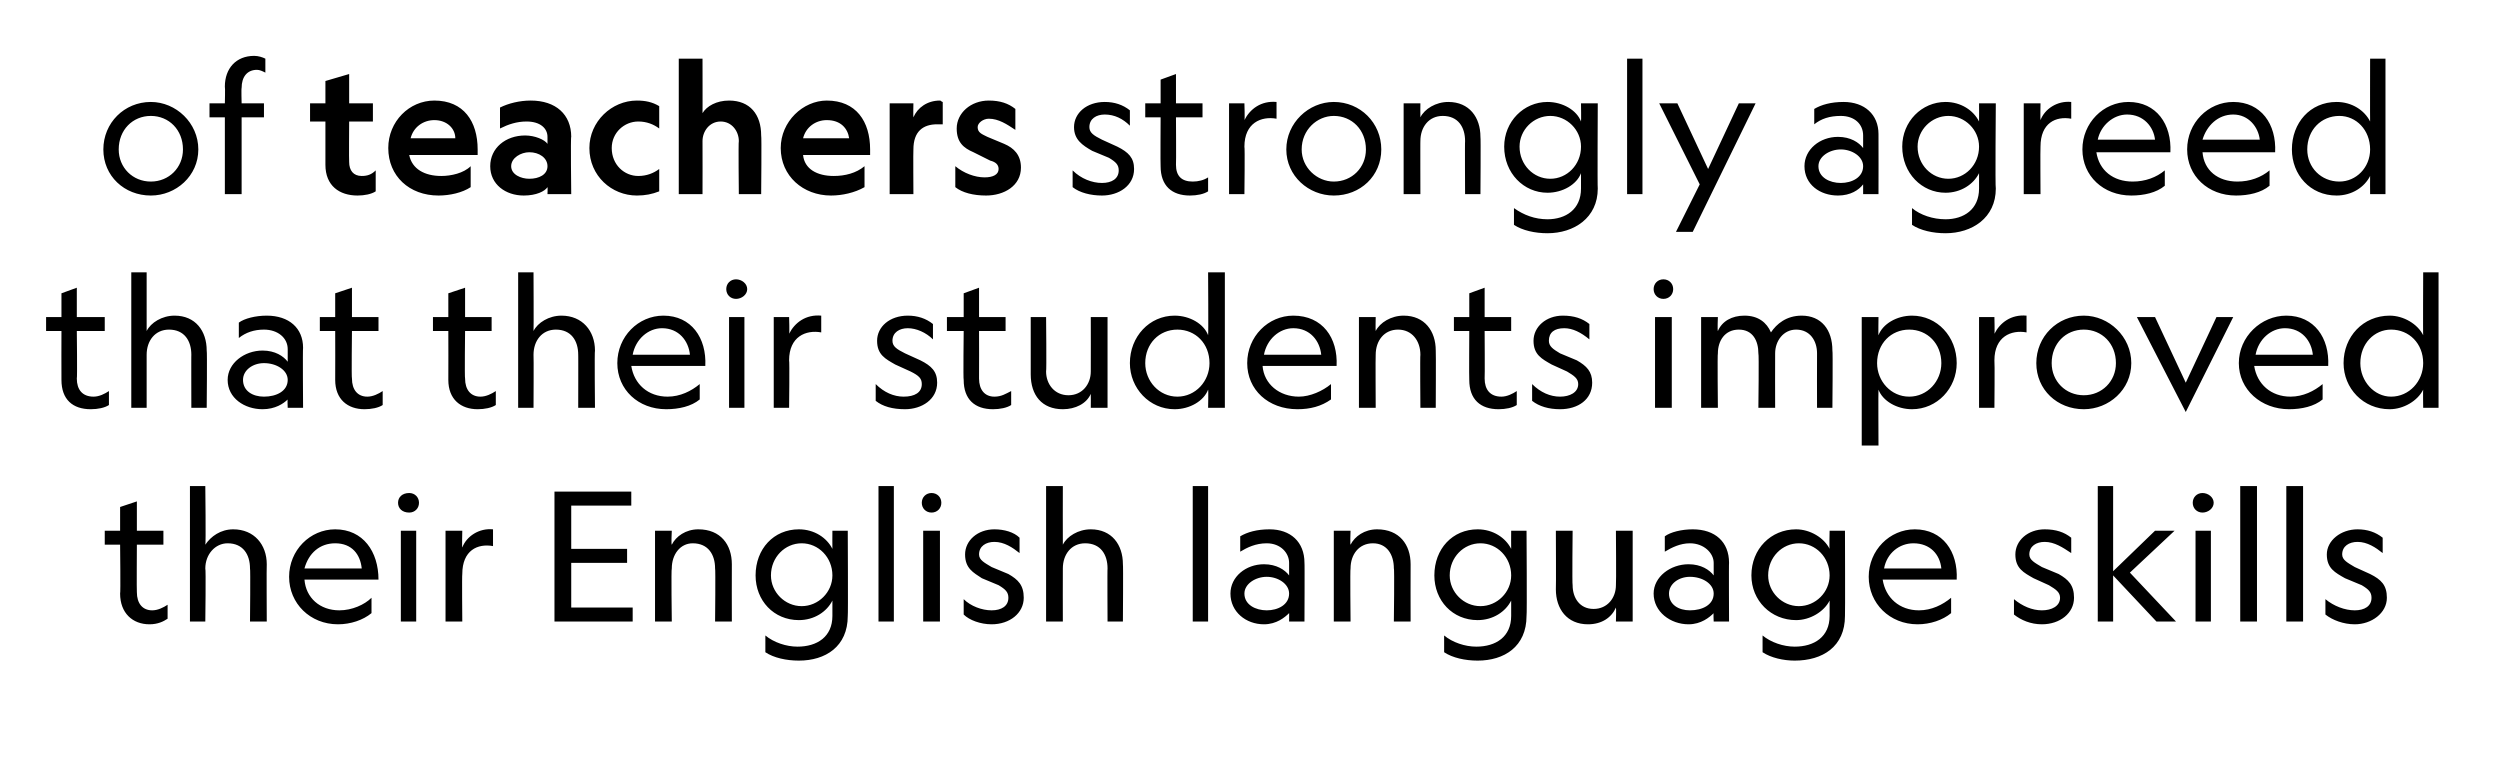
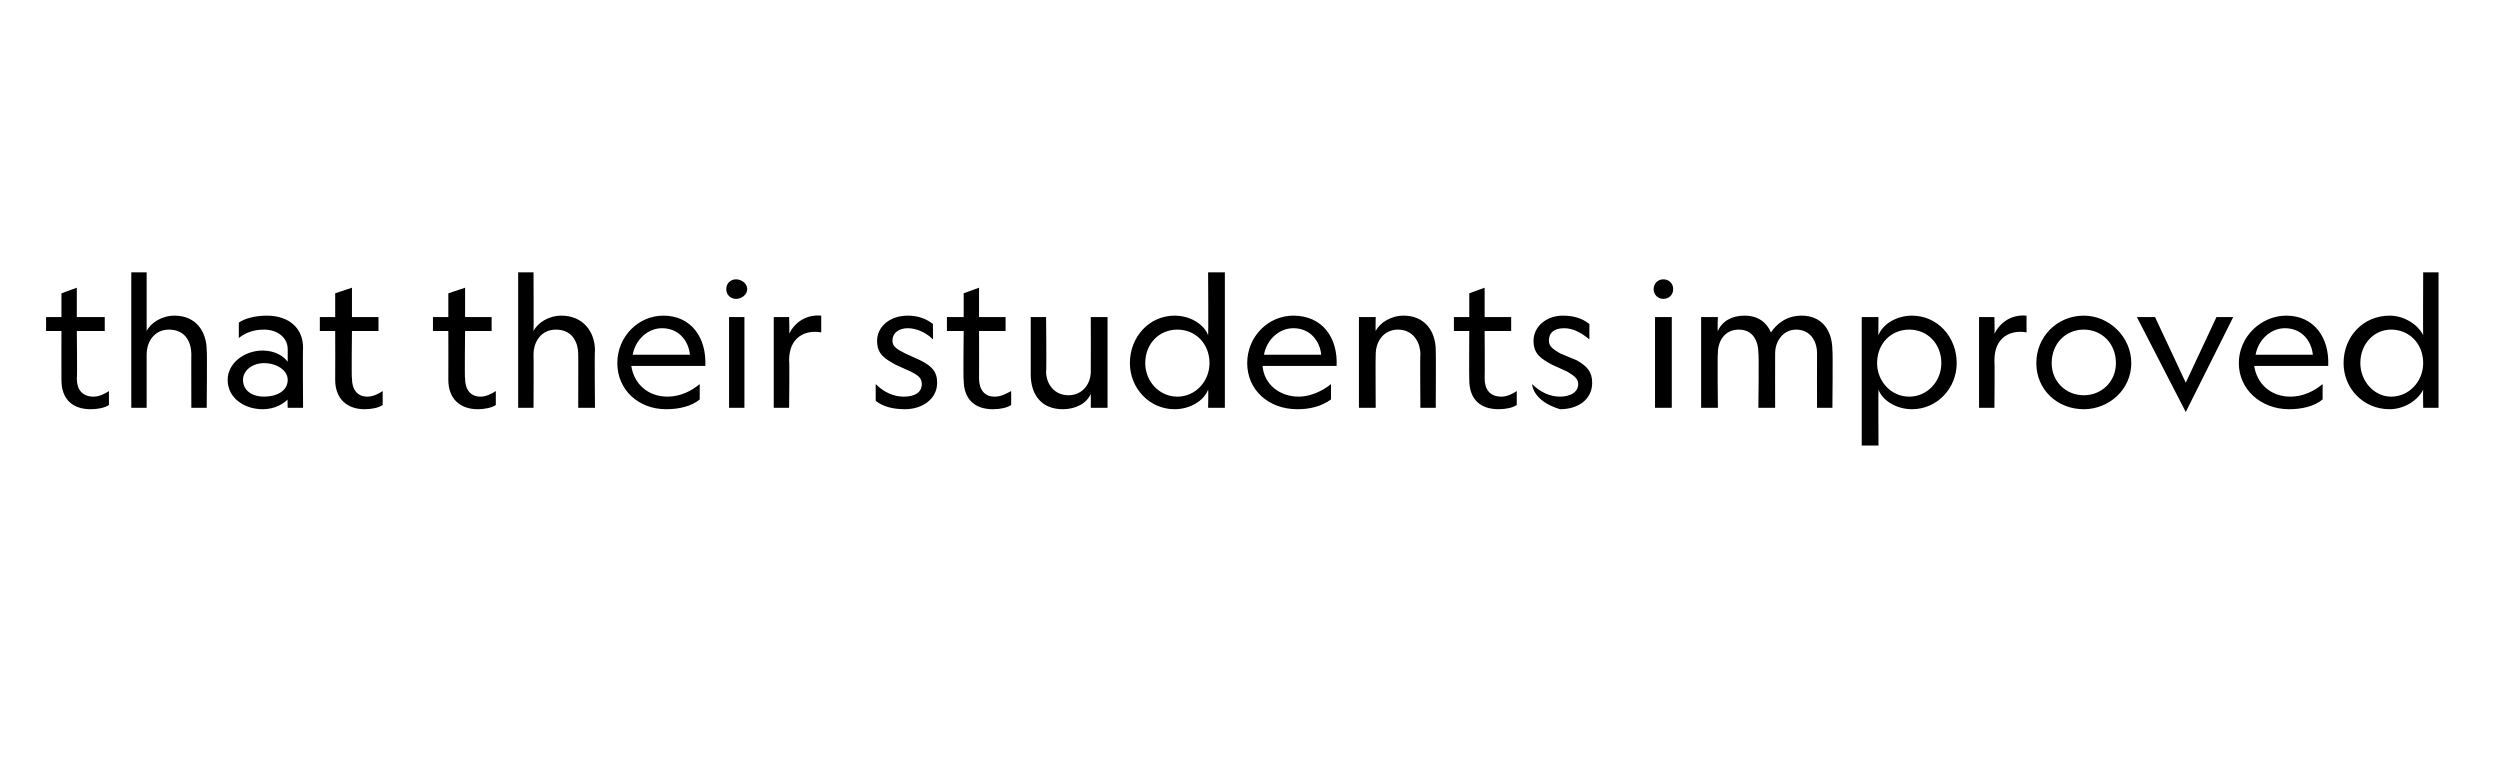
<svg xmlns="http://www.w3.org/2000/svg" version="1.1" width="179px" height="54.9px" viewBox="0 -4 179 54.9" style="top:-4px">
  <desc>of teachers strongly agreed that their students improved their English language skills</desc>
  <defs />
  <g id="Polygon5754">
-     <path d="M 10.9 39.7 C 11.3 39.7 11.7 39.5 12 39.3 C 12 39.3 12 40.3 12 40.3 C 11.7 40.5 11.3 40.7 10.7 40.7 C 9.5 40.7 8.6 39.9 8.6 38.5 C 8.64 38.51 8.6 35 8.6 35 L 7.5 35 L 7.5 34 L 8.6 34 L 8.6 32.3 L 9.8 31.9 L 9.8 34 L 11.7 34 L 11.7 35 L 9.8 35 C 9.8 35 9.78 38.41 9.8 38.4 C 9.8 39.2 10.2 39.7 10.9 39.7 Z M 14.7 40.5 L 13.6 40.5 L 13.6 30.8 L 14.7 30.8 C 14.7 30.8 14.75 35 14.7 35 C 15.1 34.4 15.8 33.9 16.7 33.9 C 18.2 33.9 19.1 35 19.1 36.4 C 19.08 36.39 19.1 40.5 19.1 40.5 L 17.9 40.5 C 17.9 40.5 17.94 36.67 17.9 36.7 C 17.9 35.7 17.4 34.9 16.3 34.9 C 15.4 34.9 14.7 35.7 14.7 36.7 C 14.75 36.69 14.7 40.5 14.7 40.5 Z M 24 33.9 C 26 33.9 27.1 35.5 27.1 37.5 C 27.1 37.5 21.8 37.5 21.8 37.5 C 21.9 38.8 22.9 39.7 24.3 39.7 C 25.2 39.7 26.1 39.3 26.6 38.8 C 26.6 38.8 26.6 39.9 26.6 39.9 C 26 40.4 25.1 40.7 24.2 40.7 C 22.2 40.7 20.7 39.2 20.7 37.3 C 20.7 35.4 22.2 33.9 24 33.9 Z M 21.8 36.7 C 21.8 36.7 25.9 36.7 25.9 36.7 C 25.8 35.7 25.2 34.9 24 34.9 C 22.9 34.9 22.1 35.6 21.8 36.7 Z M 30 32 C 30 32.4 29.7 32.7 29.3 32.7 C 29.3 32.7 29.3 32.7 29.3 32.7 C 28.8 32.7 28.5 32.4 28.5 32 C 28.5 31.6 28.8 31.3 29.3 31.3 C 29.3 31.3 29.3 31.3 29.3 31.3 C 29.7 31.3 30 31.6 30 32 Z M 29.8 34 L 29.8 40.5 L 28.7 40.5 L 28.7 34 L 29.8 34 Z M 35.3 35.1 C 34.2 34.9 33.1 35.4 33.1 37.1 C 33.07 37.15 33.1 40.5 33.1 40.5 L 31.9 40.5 L 31.9 34 L 33.1 34 C 33.1 34 33.07 35.21 33.1 35.2 C 33.4 34.4 34.3 33.8 35.3 33.9 C 35.3 33.9 35.3 35.1 35.3 35.1 Z M 39.7 31.2 L 45.2 31.2 L 45.2 32.2 L 40.9 32.2 L 40.9 35.3 L 44.9 35.3 L 44.9 36.3 L 40.9 36.3 L 40.9 39.5 L 45.3 39.5 L 45.3 40.5 L 39.7 40.5 L 39.7 31.2 Z M 48.1 40.5 L 46.9 40.5 L 46.9 34 L 48.1 34 C 48.1 34 48.05 35 48.1 35 C 48.4 34.4 49.1 33.9 50 33.9 C 51.6 33.9 52.4 35 52.4 36.4 C 52.39 36.39 52.4 40.5 52.4 40.5 L 51.2 40.5 C 51.2 40.5 51.24 36.67 51.2 36.7 C 51.2 35.7 50.7 34.9 49.6 34.9 C 48.7 34.9 48.1 35.7 48.1 36.7 C 48.05 36.69 48.1 40.5 48.1 40.5 Z M 60.7 40.1 C 60.7 42.3 59.1 43.3 57.2 43.3 C 56.3 43.3 55.4 43.1 54.8 42.7 C 54.8 42.7 54.8 41.5 54.8 41.5 C 55.4 42 56.3 42.3 57.1 42.3 C 58.5 42.3 59.6 41.6 59.6 40.1 C 59.6 40.1 59.6 39 59.6 39 C 59.2 39.8 58.3 40.4 57.2 40.4 C 55.4 40.4 54.1 39 54.1 37.2 C 54.1 35.3 55.4 33.9 57.2 33.9 C 58.3 33.9 59.2 34.5 59.6 35.3 C 59.59 35.3 59.6 34 59.6 34 L 60.7 34 C 60.7 34 60.73 40.09 60.7 40.1 Z M 57.4 34.9 C 56.2 34.9 55.2 35.9 55.2 37.2 C 55.2 38.4 56.2 39.4 57.4 39.4 C 58.6 39.4 59.6 38.4 59.6 37.2 C 59.6 35.9 58.6 34.9 57.4 34.9 Z M 64 30.8 L 64 40.5 L 62.9 40.5 L 62.9 30.8 L 64 30.8 Z M 67.4 32 C 67.4 32.4 67.1 32.7 66.7 32.7 C 66.7 32.7 66.7 32.7 66.7 32.7 C 66.3 32.7 66 32.4 66 32 C 66 31.6 66.3 31.3 66.7 31.3 C 66.7 31.3 66.7 31.3 66.7 31.3 C 67.1 31.3 67.4 31.6 67.4 32 Z M 67.3 34 L 67.3 40.5 L 66.1 40.5 L 66.1 34 L 67.3 34 Z M 71 39.7 C 71.7 39.7 72.2 39.4 72.2 38.8 C 72.2 38.4 72 38.2 71.5 37.9 C 71.5 37.9 70.3 37.4 70.3 37.4 C 69.7 37 69.1 36.7 69.1 35.7 C 69.1 34.7 70 33.9 71.2 33.9 C 71.9 33.9 72.6 34.1 73 34.5 C 73 34.5 73 35.6 73 35.6 C 72.5 35.2 71.9 34.8 71.2 34.8 C 70.6 34.8 70.1 35.1 70.1 35.7 C 70.1 36.1 70.5 36.3 71 36.6 C 71 36.6 72.2 37.1 72.2 37.1 C 72.9 37.5 73.3 37.9 73.3 38.8 C 73.3 39.9 72.3 40.7 71 40.7 C 70.2 40.7 69.4 40.4 69 40 C 69 40 69 38.9 69 38.9 C 69.5 39.4 70.3 39.7 71 39.7 Z M 76.1 40.5 L 74.9 40.5 L 74.9 30.8 L 76.1 30.8 C 76.1 30.8 76.09 35 76.1 35 C 76.4 34.4 77.2 33.9 78.1 33.9 C 79.6 33.9 80.4 35 80.4 36.4 C 80.43 36.39 80.4 40.5 80.4 40.5 L 79.3 40.5 C 79.3 40.5 79.28 36.67 79.3 36.7 C 79.3 35.7 78.8 34.9 77.7 34.9 C 76.7 34.9 76.1 35.7 76.1 36.7 C 76.09 36.69 76.1 40.5 76.1 40.5 Z M 86.5 30.8 L 86.5 40.5 L 85.4 40.5 L 85.4 30.8 L 86.5 30.8 Z M 92.3 39.9 C 92 40.2 91.4 40.7 90.5 40.7 C 89.2 40.7 88.1 39.8 88.1 38.5 C 88.1 37.3 89.2 36.4 90.5 36.4 C 91.4 36.4 92 36.8 92.3 37.2 C 92.3 37.2 92.3 36.3 92.3 36.3 C 92.3 35.6 91.7 34.9 90.7 34.9 C 89.9 34.9 89.3 35.2 88.8 35.5 C 88.8 35.5 88.8 34.4 88.8 34.4 C 89.3 34.1 90 33.9 90.9 33.9 C 92.4 33.9 93.4 34.8 93.4 36.3 C 93.42 36.25 93.4 40.5 93.4 40.5 L 92.3 40.5 C 92.3 40.5 92.31 39.86 92.3 39.9 Z M 90.7 37.3 C 89.9 37.3 89.1 37.8 89.1 38.5 C 89.1 39.3 89.9 39.7 90.7 39.7 C 91.5 39.7 92.3 39.3 92.3 38.5 C 92.3 37.8 91.5 37.3 90.7 37.3 Z M 96.7 40.5 L 95.5 40.5 L 95.5 34 L 96.7 34 C 96.7 34 96.66 35 96.7 35 C 97 34.4 97.7 33.9 98.6 33.9 C 100.2 33.9 101 35 101 36.4 C 100.99 36.39 101 40.5 101 40.5 L 99.8 40.5 C 99.8 40.5 99.85 36.67 99.8 36.7 C 99.8 35.7 99.3 34.9 98.3 34.9 C 97.3 34.9 96.7 35.7 96.7 36.7 C 96.66 36.69 96.7 40.5 96.7 40.5 Z M 109.3 40.1 C 109.3 42.3 107.7 43.3 105.8 43.3 C 104.9 43.3 104 43.1 103.4 42.7 C 103.4 42.7 103.4 41.5 103.4 41.5 C 104 42 104.9 42.3 105.7 42.3 C 107.1 42.3 108.2 41.6 108.2 40.1 C 108.2 40.1 108.2 39 108.2 39 C 107.8 39.8 106.9 40.4 105.8 40.4 C 104 40.4 102.7 39 102.7 37.2 C 102.7 35.3 104 33.9 105.8 33.9 C 106.9 33.9 107.8 34.5 108.2 35.3 C 108.19 35.3 108.2 34 108.2 34 L 109.3 34 C 109.3 34 109.34 40.09 109.3 40.1 Z M 106 34.9 C 104.8 34.9 103.8 35.9 103.8 37.2 C 103.8 38.4 104.8 39.4 106 39.4 C 107.2 39.4 108.2 38.4 108.2 37.2 C 108.2 35.9 107.2 34.9 106 34.9 Z M 115.7 34 L 116.9 34 L 116.9 40.5 L 115.7 40.5 C 115.7 40.5 115.73 39.53 115.7 39.5 C 115.4 40.2 114.7 40.7 113.7 40.7 C 112.2 40.7 111.4 39.6 111.4 38.2 C 111.42 38.16 111.4 34 111.4 34 L 112.6 34 C 112.6 34 112.56 37.87 112.6 37.9 C 112.6 38.8 113.1 39.6 114.1 39.6 C 115.1 39.6 115.7 38.8 115.7 37.9 C 115.73 37.87 115.7 34 115.7 34 Z M 122.7 39.9 C 122.4 40.2 121.8 40.7 120.9 40.7 C 119.6 40.7 118.4 39.8 118.4 38.5 C 118.4 37.3 119.6 36.4 120.9 36.4 C 121.8 36.4 122.4 36.8 122.7 37.2 C 122.7 37.2 122.7 36.3 122.7 36.3 C 122.7 35.6 122 34.9 121 34.9 C 120.3 34.9 119.7 35.2 119.2 35.5 C 119.2 35.5 119.2 34.4 119.2 34.4 C 119.6 34.1 120.4 33.9 121.2 33.9 C 122.8 33.9 123.8 34.8 123.8 36.3 C 123.78 36.25 123.8 40.5 123.8 40.5 L 122.7 40.5 C 122.7 40.5 122.67 39.86 122.7 39.9 Z M 121 37.3 C 120.2 37.3 119.5 37.8 119.5 38.5 C 119.5 39.3 120.2 39.7 121 39.7 C 121.9 39.7 122.7 39.3 122.7 38.5 C 122.7 37.8 121.9 37.3 121 37.3 Z M 132.1 40.1 C 132.1 42.3 130.5 43.3 128.5 43.3 C 127.7 43.3 126.8 43.1 126.2 42.7 C 126.2 42.7 126.2 41.5 126.2 41.5 C 126.8 42 127.7 42.3 128.5 42.3 C 129.9 42.3 131 41.6 131 40.1 C 131 40.1 131 39 131 39 C 130.6 39.8 129.6 40.4 128.6 40.4 C 126.8 40.4 125.4 39 125.4 37.2 C 125.4 35.3 126.8 33.9 128.6 33.9 C 129.6 33.9 130.6 34.5 131 35.3 C 130.97 35.3 131 34 131 34 L 132.1 34 C 132.1 34 132.12 40.09 132.1 40.1 Z M 128.8 34.9 C 127.6 34.9 126.6 35.9 126.6 37.2 C 126.6 38.4 127.6 39.4 128.8 39.4 C 130 39.4 131 38.4 131 37.2 C 131 35.9 130 34.9 128.8 34.9 Z M 137.1 33.9 C 139.1 33.9 140.2 35.5 140.1 37.5 C 140.1 37.5 134.8 37.5 134.8 37.5 C 135 38.8 136 39.7 137.4 39.7 C 138.3 39.7 139.1 39.3 139.7 38.8 C 139.7 38.8 139.7 39.9 139.7 39.9 C 139.1 40.4 138.2 40.7 137.3 40.7 C 135.3 40.7 133.8 39.2 133.8 37.3 C 133.8 35.4 135.3 33.9 137.1 33.9 Z M 134.9 36.7 C 134.9 36.7 139 36.7 139 36.7 C 138.9 35.7 138.2 34.9 137 34.9 C 136 34.9 135.1 35.6 134.9 36.7 Z M 146.2 39.7 C 146.9 39.7 147.5 39.4 147.5 38.8 C 147.5 38.4 147.2 38.2 146.7 37.9 C 146.7 37.9 145.6 37.4 145.6 37.4 C 144.9 37 144.3 36.7 144.3 35.7 C 144.3 34.7 145.2 33.9 146.4 33.9 C 147.2 33.9 147.8 34.1 148.3 34.5 C 148.3 34.5 148.3 35.6 148.3 35.6 C 147.7 35.2 147.1 34.8 146.4 34.8 C 145.8 34.8 145.3 35.1 145.3 35.7 C 145.3 36.1 145.7 36.3 146.2 36.6 C 146.2 36.6 147.4 37.1 147.4 37.1 C 148.1 37.5 148.5 37.9 148.5 38.8 C 148.5 39.9 147.5 40.7 146.2 40.7 C 145.4 40.7 144.7 40.4 144.2 40 C 144.2 40 144.2 38.9 144.2 38.9 C 144.8 39.4 145.5 39.7 146.2 39.7 Z M 151.3 30.8 L 151.3 36.9 L 154.3 34 L 155.7 34 L 152.5 37 L 155.8 40.5 L 154.4 40.5 L 151.3 37.2 L 151.3 40.5 L 150.2 40.5 L 150.2 30.8 L 151.3 30.8 Z M 158.5 32 C 158.5 32.4 158.1 32.7 157.7 32.7 C 157.7 32.7 157.7 32.7 157.7 32.7 C 157.3 32.7 157 32.4 157 32 C 157 31.6 157.3 31.3 157.7 31.3 C 157.7 31.3 157.7 31.3 157.7 31.3 C 158.1 31.3 158.5 31.6 158.5 32 Z M 158.3 34 L 158.3 40.5 L 157.2 40.5 L 157.2 34 L 158.3 34 Z M 161.6 30.8 L 161.6 40.5 L 160.4 40.5 L 160.4 30.8 L 161.6 30.8 Z M 164.9 30.8 L 164.9 40.5 L 163.7 40.5 L 163.7 30.8 L 164.9 30.8 Z M 168.6 39.7 C 169.3 39.7 169.8 39.4 169.8 38.8 C 169.8 38.4 169.6 38.2 169.1 37.9 C 169.1 37.9 167.9 37.4 167.9 37.4 C 167.2 37 166.6 36.7 166.6 35.7 C 166.6 34.7 167.6 33.9 168.8 33.9 C 169.5 33.9 170.1 34.1 170.6 34.5 C 170.6 34.5 170.6 35.6 170.6 35.6 C 170.1 35.2 169.5 34.8 168.8 34.8 C 168.2 34.8 167.7 35.1 167.7 35.7 C 167.7 36.1 168.1 36.3 168.6 36.6 C 168.6 36.6 169.7 37.1 169.7 37.1 C 170.5 37.5 170.9 37.9 170.9 38.8 C 170.9 39.9 169.8 40.7 168.6 40.7 C 167.8 40.7 167 40.4 166.5 40 C 166.5 40 166.5 38.9 166.5 38.9 C 167.1 39.4 167.9 39.7 168.6 39.7 Z " stroke="none" fill="#000" />
-   </g>
+     </g>
  <g id="Polygon5753">
-     <path d="M 6.7 24.4 C 7.1 24.4 7.5 24.2 7.8 24 C 7.8 24 7.8 25 7.8 25 C 7.5 25.2 7 25.3 6.5 25.3 C 5.2 25.3 4.4 24.6 4.4 23.2 C 4.39 23.2 4.4 19.7 4.4 19.7 L 3.3 19.7 L 3.3 18.7 L 4.4 18.7 L 4.4 17 L 5.5 16.6 L 5.5 18.7 L 7.5 18.7 L 7.5 19.7 L 5.5 19.7 C 5.5 19.7 5.54 23.1 5.5 23.1 C 5.5 23.9 5.9 24.4 6.7 24.4 Z M 10.5 25.2 L 9.4 25.2 L 9.4 15.5 L 10.5 15.5 C 10.5 15.5 10.5 19.7 10.5 19.7 C 10.8 19.1 11.6 18.6 12.5 18.6 C 14 18.6 14.8 19.7 14.8 21.1 C 14.84 21.09 14.8 25.2 14.8 25.2 L 13.7 25.2 C 13.7 25.2 13.69 21.37 13.7 21.4 C 13.7 20.4 13.2 19.6 12.1 19.6 C 11.1 19.6 10.5 20.4 10.5 21.4 C 10.5 21.38 10.5 25.2 10.5 25.2 Z M 20.6 24.6 C 20.3 24.9 19.7 25.3 18.8 25.3 C 17.5 25.3 16.3 24.5 16.3 23.2 C 16.3 22 17.5 21.1 18.8 21.1 C 19.7 21.1 20.3 21.5 20.6 21.9 C 20.6 21.9 20.6 21 20.6 21 C 20.6 20.2 19.9 19.6 18.9 19.6 C 18.2 19.6 17.6 19.8 17.1 20.2 C 17.1 20.2 17.1 19.1 17.1 19.1 C 17.5 18.8 18.3 18.6 19.1 18.6 C 20.7 18.6 21.7 19.5 21.7 20.9 C 21.67 20.95 21.7 25.2 21.7 25.2 L 20.6 25.2 C 20.6 25.2 20.57 24.56 20.6 24.6 Z M 18.9 22 C 18.1 22 17.4 22.5 17.4 23.2 C 17.4 24 18.1 24.4 18.9 24.4 C 19.8 24.4 20.6 24 20.6 23.2 C 20.6 22.5 19.8 22 18.9 22 Z M 26.3 24.4 C 26.7 24.4 27.1 24.2 27.4 24 C 27.4 24 27.4 25 27.4 25 C 27.1 25.2 26.6 25.3 26.1 25.3 C 24.9 25.3 24 24.6 24 23.2 C 24.01 23.2 24 19.7 24 19.7 L 22.9 19.7 L 22.9 18.7 L 24 18.7 L 24 17 L 25.2 16.6 L 25.2 18.7 L 27.1 18.7 L 27.1 19.7 L 25.2 19.7 C 25.2 19.7 25.16 23.1 25.2 23.1 C 25.2 23.9 25.6 24.4 26.3 24.4 Z M 34.4 24.4 C 34.8 24.4 35.2 24.2 35.5 24 C 35.5 24 35.5 25 35.5 25 C 35.2 25.2 34.7 25.3 34.2 25.3 C 33 25.3 32.1 24.6 32.1 23.2 C 32.11 23.2 32.1 19.7 32.1 19.7 L 31 19.7 L 31 18.7 L 32.1 18.7 L 32.1 17 L 33.3 16.6 L 33.3 18.7 L 35.2 18.7 L 35.2 19.7 L 33.3 19.7 C 33.3 19.7 33.26 23.1 33.3 23.1 C 33.3 23.9 33.7 24.4 34.4 24.4 Z M 38.2 25.2 L 37.1 25.2 L 37.1 15.5 L 38.2 15.5 C 38.2 15.5 38.22 19.7 38.2 19.7 C 38.5 19.1 39.3 18.6 40.2 18.6 C 41.7 18.6 42.6 19.7 42.6 21.1 C 42.56 21.09 42.6 25.2 42.6 25.2 L 41.4 25.2 C 41.4 25.2 41.41 21.37 41.4 21.4 C 41.4 20.4 40.9 19.6 39.8 19.6 C 38.8 19.6 38.2 20.4 38.2 21.4 C 38.22 21.38 38.2 25.2 38.2 25.2 Z M 47.5 18.6 C 49.5 18.6 50.6 20.2 50.5 22.2 C 50.5 22.2 45.2 22.2 45.2 22.2 C 45.4 23.5 46.4 24.4 47.8 24.4 C 48.7 24.4 49.5 24 50.1 23.5 C 50.1 23.5 50.1 24.6 50.1 24.6 C 49.5 25.1 48.6 25.3 47.7 25.3 C 45.7 25.3 44.2 23.9 44.2 22 C 44.2 20.1 45.7 18.6 47.5 18.6 Z M 45.3 21.4 C 45.3 21.4 49.4 21.4 49.4 21.4 C 49.3 20.4 48.6 19.5 47.4 19.5 C 46.4 19.5 45.5 20.3 45.3 21.4 Z M 53.5 16.7 C 53.5 17.1 53.1 17.4 52.7 17.4 C 52.7 17.4 52.7 17.4 52.7 17.4 C 52.3 17.4 52 17.1 52 16.7 C 52 16.3 52.3 16 52.7 16 C 52.7 16 52.7 16 52.7 16 C 53.1 16 53.5 16.3 53.5 16.7 Z M 53.3 18.7 L 53.3 25.2 L 52.2 25.2 L 52.2 18.7 L 53.3 18.7 Z M 58.8 19.8 C 57.7 19.6 56.5 20.1 56.5 21.8 C 56.54 21.84 56.5 25.2 56.5 25.2 L 55.4 25.2 L 55.4 18.7 L 56.5 18.7 C 56.5 18.7 56.54 19.9 56.5 19.9 C 56.9 19.1 57.7 18.5 58.8 18.6 C 58.8 18.6 58.8 19.8 58.8 19.8 Z M 64.7 24.4 C 65.5 24.4 66 24.1 66 23.5 C 66 23.1 65.8 22.9 65.2 22.6 C 65.2 22.6 64.1 22.1 64.1 22.1 C 63.4 21.7 62.8 21.4 62.8 20.4 C 62.8 19.4 63.7 18.6 65 18.6 C 65.7 18.6 66.3 18.8 66.8 19.2 C 66.8 19.2 66.8 20.3 66.8 20.3 C 66.3 19.8 65.6 19.5 65 19.5 C 64.4 19.5 63.9 19.8 63.9 20.4 C 63.9 20.8 64.2 21 64.8 21.3 C 64.8 21.3 65.9 21.8 65.9 21.8 C 66.7 22.2 67.1 22.6 67.1 23.4 C 67.1 24.6 66 25.3 64.8 25.3 C 63.9 25.3 63.2 25.1 62.7 24.7 C 62.7 24.7 62.7 23.5 62.7 23.5 C 63.3 24.1 64 24.4 64.7 24.4 Z M 71.2 24.4 C 71.7 24.4 72 24.2 72.4 24 C 72.4 24 72.4 25 72.4 25 C 72.1 25.2 71.6 25.3 71.1 25.3 C 69.8 25.3 69 24.6 69 23.2 C 68.96 23.2 69 19.7 69 19.7 L 67.8 19.7 L 67.8 18.7 L 69 18.7 L 69 17 L 70.1 16.6 L 70.1 18.7 L 72 18.7 L 72 19.7 L 70.1 19.7 C 70.1 19.7 70.11 23.1 70.1 23.1 C 70.1 23.9 70.5 24.4 71.2 24.4 Z M 78.1 18.7 L 79.3 18.7 L 79.3 25.2 L 78.1 25.2 C 78.1 25.2 78.11 24.23 78.1 24.2 C 77.8 24.9 77 25.3 76.1 25.3 C 74.6 25.3 73.8 24.3 73.8 22.8 C 73.8 22.85 73.8 18.7 73.8 18.7 L 74.9 18.7 C 74.9 18.7 74.94 22.57 74.9 22.6 C 74.9 23.5 75.5 24.3 76.5 24.3 C 77.5 24.3 78.1 23.5 78.1 22.6 C 78.11 22.57 78.1 18.7 78.1 18.7 Z M 86.5 20 C 86.53 20.03 86.5 15.5 86.5 15.5 L 87.7 15.5 L 87.7 25.2 L 86.5 25.2 C 86.5 25.2 86.53 23.89 86.5 23.9 C 86.2 24.7 85.2 25.3 84.1 25.3 C 82.3 25.3 80.9 23.8 80.9 22 C 80.9 20.1 82.3 18.6 84.1 18.6 C 85.2 18.6 86.2 19.2 86.5 20 Z M 82 22 C 82 23.3 83 24.4 84.3 24.4 C 85.6 24.4 86.6 23.3 86.6 22 C 86.6 20.6 85.6 19.6 84.3 19.6 C 83 19.6 82 20.6 82 22 Z M 92.6 18.6 C 94.7 18.6 95.8 20.2 95.7 22.2 C 95.7 22.2 90.4 22.2 90.4 22.2 C 90.5 23.5 91.6 24.4 93 24.4 C 93.8 24.4 94.7 24 95.3 23.5 C 95.3 23.5 95.3 24.6 95.3 24.6 C 94.6 25.1 93.8 25.3 92.9 25.3 C 90.8 25.3 89.3 23.9 89.3 22 C 89.3 20.1 90.8 18.6 92.6 18.6 Z M 90.5 21.4 C 90.5 21.4 94.6 21.4 94.6 21.4 C 94.5 20.4 93.8 19.5 92.6 19.5 C 91.6 19.5 90.7 20.3 90.5 21.4 Z M 98.5 25.2 L 97.3 25.2 L 97.3 18.7 L 98.5 18.7 C 98.5 18.7 98.48 19.7 98.5 19.7 C 98.8 19.1 99.6 18.6 100.5 18.6 C 102 18.6 102.8 19.7 102.8 21.1 C 102.82 21.09 102.8 25.2 102.8 25.2 L 101.7 25.2 C 101.7 25.2 101.67 21.37 101.7 21.4 C 101.7 20.4 101.1 19.6 100.1 19.6 C 99.1 19.6 98.5 20.4 98.5 21.4 C 98.48 21.38 98.5 25.2 98.5 25.2 Z M 107.5 24.4 C 107.9 24.4 108.3 24.2 108.6 24 C 108.6 24 108.6 25 108.6 25 C 108.3 25.2 107.8 25.3 107.3 25.3 C 106 25.3 105.2 24.6 105.2 23.2 C 105.18 23.2 105.2 19.7 105.2 19.7 L 104.1 19.7 L 104.1 18.7 L 105.2 18.7 L 105.2 17 L 106.3 16.6 L 106.3 18.7 L 108.2 18.7 L 108.2 19.7 L 106.3 19.7 C 106.3 19.7 106.32 23.1 106.3 23.1 C 106.3 23.9 106.7 24.4 107.5 24.4 Z M 111.7 24.4 C 112.4 24.4 113 24.1 113 23.5 C 113 23.1 112.7 22.9 112.2 22.6 C 112.2 22.6 111.1 22.1 111.1 22.1 C 110.4 21.7 109.8 21.4 109.8 20.4 C 109.8 19.4 110.7 18.6 111.9 18.6 C 112.7 18.6 113.3 18.8 113.8 19.2 C 113.8 19.2 113.8 20.3 113.8 20.3 C 113.2 19.8 112.6 19.5 112 19.5 C 111.3 19.5 110.9 19.8 110.9 20.4 C 110.9 20.8 111.2 21 111.7 21.3 C 111.7 21.3 112.9 21.8 112.9 21.8 C 113.6 22.2 114 22.6 114 23.4 C 114 24.6 113 25.3 111.7 25.3 C 110.9 25.3 110.2 25.1 109.7 24.7 C 109.7 24.7 109.7 23.5 109.7 23.5 C 110.3 24.1 111 24.4 111.7 24.4 Z M 119.8 16.7 C 119.8 17.1 119.5 17.4 119.1 17.4 C 119.1 17.4 119.1 17.4 119.1 17.4 C 118.7 17.4 118.4 17.1 118.4 16.7 C 118.4 16.3 118.7 16 119.1 16 C 119.1 16 119.1 16 119.1 16 C 119.5 16 119.8 16.3 119.8 16.7 Z M 119.7 18.7 L 119.7 25.2 L 118.5 25.2 L 118.5 18.7 L 119.7 18.7 Z M 127.1 25.2 L 125.9 25.2 C 125.9 25.2 125.95 21.29 125.9 21.3 C 125.9 20.4 125.5 19.6 124.5 19.6 C 123.5 19.6 123 20.4 123 21.3 C 122.96 21.29 123 25.2 123 25.2 L 121.8 25.2 L 121.8 18.7 L 123 18.7 C 123 18.7 122.96 19.68 123 19.7 C 123.3 19 124 18.6 124.9 18.6 C 125.9 18.6 126.5 19.1 126.8 19.8 C 127.2 19.2 127.9 18.6 129 18.6 C 130.4 18.6 131.2 19.6 131.2 21.1 C 131.24 21.06 131.2 25.2 131.2 25.2 L 130.1 25.2 C 130.1 25.2 130.09 21.29 130.1 21.3 C 130.1 20.4 129.6 19.6 128.6 19.6 C 127.7 19.6 127.1 20.4 127.1 21.3 C 127.09 21.29 127.1 25.2 127.1 25.2 Z M 140.1 22 C 140.1 23.8 138.7 25.3 136.9 25.3 C 135.8 25.3 134.8 24.7 134.5 23.9 C 134.48 23.89 134.5 27.9 134.5 27.9 L 133.3 27.9 L 133.3 18.7 L 134.5 18.7 C 134.5 18.7 134.48 20.03 134.5 20 C 134.8 19.2 135.8 18.6 136.9 18.6 C 138.7 18.6 140.1 20.1 140.1 22 Z M 134.4 22 C 134.4 23.3 135.4 24.4 136.7 24.4 C 138 24.4 139 23.3 139 22 C 139 20.6 138 19.6 136.7 19.6 C 135.4 19.6 134.4 20.6 134.4 22 Z M 145.1 19.8 C 144 19.6 142.8 20.1 142.8 21.8 C 142.83 21.84 142.8 25.2 142.8 25.2 L 141.7 25.2 L 141.7 18.7 L 142.8 18.7 C 142.8 18.7 142.83 19.9 142.8 19.9 C 143.2 19.1 144 18.5 145.1 18.6 C 145.1 18.6 145.1 19.8 145.1 19.8 Z M 145.8 22 C 145.8 20.1 147.3 18.6 149.2 18.6 C 151 18.6 152.6 20.1 152.6 22 C 152.6 23.9 151 25.3 149.2 25.3 C 147.3 25.3 145.8 23.9 145.8 22 Z M 146.9 22 C 146.9 23.3 147.9 24.3 149.2 24.3 C 150.5 24.3 151.5 23.3 151.5 22 C 151.5 20.6 150.5 19.6 149.2 19.6 C 147.9 19.6 146.9 20.6 146.9 22 Z M 158.7 18.7 L 159.9 18.7 L 156.5 25.5 L 153 18.7 L 154.3 18.7 L 156.5 23.4 L 158.7 18.7 Z M 163.7 18.6 C 165.7 18.6 166.8 20.2 166.7 22.2 C 166.7 22.2 161.4 22.2 161.4 22.2 C 161.6 23.5 162.6 24.4 164 24.4 C 164.9 24.4 165.7 24 166.3 23.5 C 166.3 23.5 166.3 24.6 166.3 24.6 C 165.7 25.1 164.8 25.3 163.9 25.3 C 161.9 25.3 160.3 23.9 160.3 22 C 160.3 20.1 161.9 18.6 163.7 18.6 Z M 161.5 21.4 C 161.5 21.4 165.6 21.4 165.6 21.4 C 165.5 20.4 164.8 19.5 163.6 19.5 C 162.6 19.5 161.7 20.3 161.5 21.4 Z M 173.5 20 C 173.48 20.03 173.5 15.5 173.5 15.5 L 174.6 15.5 L 174.6 25.2 L 173.5 25.2 C 173.5 25.2 173.48 23.89 173.5 23.9 C 173.1 24.7 172.1 25.3 171.1 25.3 C 169.2 25.3 167.8 23.8 167.8 22 C 167.8 20.1 169.2 18.6 171.1 18.6 C 172.1 18.6 173.1 19.2 173.5 20 Z M 169 22 C 169 23.3 170 24.4 171.2 24.4 C 172.5 24.4 173.5 23.3 173.5 22 C 173.5 20.6 172.5 19.6 171.2 19.6 C 170 19.6 169 20.6 169 22 Z " stroke="none" fill="#000" />
+     <path d="M 6.7 24.4 C 7.1 24.4 7.5 24.2 7.8 24 C 7.8 24 7.8 25 7.8 25 C 7.5 25.2 7 25.3 6.5 25.3 C 5.2 25.3 4.4 24.6 4.4 23.2 C 4.39 23.2 4.4 19.7 4.4 19.7 L 3.3 19.7 L 3.3 18.7 L 4.4 18.7 L 4.4 17 L 5.5 16.6 L 5.5 18.7 L 7.5 18.7 L 7.5 19.7 L 5.5 19.7 C 5.5 19.7 5.54 23.1 5.5 23.1 C 5.5 23.9 5.9 24.4 6.7 24.4 Z M 10.5 25.2 L 9.4 25.2 L 9.4 15.5 L 10.5 15.5 C 10.5 15.5 10.5 19.7 10.5 19.7 C 10.8 19.1 11.6 18.6 12.5 18.6 C 14 18.6 14.8 19.7 14.8 21.1 C 14.84 21.09 14.8 25.2 14.8 25.2 L 13.7 25.2 C 13.7 25.2 13.69 21.37 13.7 21.4 C 13.7 20.4 13.2 19.6 12.1 19.6 C 11.1 19.6 10.5 20.4 10.5 21.4 C 10.5 21.38 10.5 25.2 10.5 25.2 Z M 20.6 24.6 C 20.3 24.9 19.7 25.3 18.8 25.3 C 17.5 25.3 16.3 24.5 16.3 23.2 C 16.3 22 17.5 21.1 18.8 21.1 C 19.7 21.1 20.3 21.5 20.6 21.9 C 20.6 21.9 20.6 21 20.6 21 C 20.6 20.2 19.9 19.6 18.9 19.6 C 18.2 19.6 17.6 19.8 17.1 20.2 C 17.1 20.2 17.1 19.1 17.1 19.1 C 17.5 18.8 18.3 18.6 19.1 18.6 C 20.7 18.6 21.7 19.5 21.7 20.9 C 21.67 20.95 21.7 25.2 21.7 25.2 L 20.6 25.2 C 20.6 25.2 20.57 24.56 20.6 24.6 Z M 18.9 22 C 18.1 22 17.4 22.5 17.4 23.2 C 17.4 24 18.1 24.4 18.9 24.4 C 19.8 24.4 20.6 24 20.6 23.2 C 20.6 22.5 19.8 22 18.9 22 Z M 26.3 24.4 C 26.7 24.4 27.1 24.2 27.4 24 C 27.4 24 27.4 25 27.4 25 C 27.1 25.2 26.6 25.3 26.1 25.3 C 24.9 25.3 24 24.6 24 23.2 C 24.01 23.2 24 19.7 24 19.7 L 22.9 19.7 L 22.9 18.7 L 24 18.7 L 24 17 L 25.2 16.6 L 25.2 18.7 L 27.1 18.7 L 27.1 19.7 L 25.2 19.7 C 25.2 19.7 25.16 23.1 25.2 23.1 C 25.2 23.9 25.6 24.4 26.3 24.4 Z M 34.4 24.4 C 34.8 24.4 35.2 24.2 35.5 24 C 35.5 24 35.5 25 35.5 25 C 35.2 25.2 34.7 25.3 34.2 25.3 C 33 25.3 32.1 24.6 32.1 23.2 C 32.11 23.2 32.1 19.7 32.1 19.7 L 31 19.7 L 31 18.7 L 32.1 18.7 L 32.1 17 L 33.3 16.6 L 33.3 18.7 L 35.2 18.7 L 35.2 19.7 L 33.3 19.7 C 33.3 19.7 33.26 23.1 33.3 23.1 C 33.3 23.9 33.7 24.4 34.4 24.4 Z M 38.2 25.2 L 37.1 25.2 L 37.1 15.5 L 38.2 15.5 C 38.2 15.5 38.22 19.7 38.2 19.7 C 38.5 19.1 39.3 18.6 40.2 18.6 C 41.7 18.6 42.6 19.7 42.6 21.1 C 42.56 21.09 42.6 25.2 42.6 25.2 L 41.4 25.2 C 41.4 25.2 41.41 21.37 41.4 21.4 C 41.4 20.4 40.9 19.6 39.8 19.6 C 38.8 19.6 38.2 20.4 38.2 21.4 C 38.22 21.38 38.2 25.2 38.2 25.2 Z M 47.5 18.6 C 49.5 18.6 50.6 20.2 50.5 22.2 C 50.5 22.2 45.2 22.2 45.2 22.2 C 45.4 23.5 46.4 24.4 47.8 24.4 C 48.7 24.4 49.5 24 50.1 23.5 C 50.1 23.5 50.1 24.6 50.1 24.6 C 49.5 25.1 48.6 25.3 47.7 25.3 C 45.7 25.3 44.2 23.9 44.2 22 C 44.2 20.1 45.7 18.6 47.5 18.6 Z M 45.3 21.4 C 45.3 21.4 49.4 21.4 49.4 21.4 C 49.3 20.4 48.6 19.5 47.4 19.5 C 46.4 19.5 45.5 20.3 45.3 21.4 Z M 53.5 16.7 C 53.5 17.1 53.1 17.4 52.7 17.4 C 52.7 17.4 52.7 17.4 52.7 17.4 C 52.3 17.4 52 17.1 52 16.7 C 52 16.3 52.3 16 52.7 16 C 52.7 16 52.7 16 52.7 16 C 53.1 16 53.5 16.3 53.5 16.7 Z M 53.3 18.7 L 53.3 25.2 L 52.2 25.2 L 52.2 18.7 L 53.3 18.7 Z M 58.8 19.8 C 57.7 19.6 56.5 20.1 56.5 21.8 C 56.54 21.84 56.5 25.2 56.5 25.2 L 55.4 25.2 L 55.4 18.7 L 56.5 18.7 C 56.5 18.7 56.54 19.9 56.5 19.9 C 56.9 19.1 57.7 18.5 58.8 18.6 C 58.8 18.6 58.8 19.8 58.8 19.8 Z M 64.7 24.4 C 65.5 24.4 66 24.1 66 23.5 C 66 23.1 65.8 22.9 65.2 22.6 C 65.2 22.6 64.1 22.1 64.1 22.1 C 63.4 21.7 62.8 21.4 62.8 20.4 C 62.8 19.4 63.7 18.6 65 18.6 C 65.7 18.6 66.3 18.8 66.8 19.2 C 66.8 19.2 66.8 20.3 66.8 20.3 C 66.3 19.8 65.6 19.5 65 19.5 C 64.4 19.5 63.9 19.8 63.9 20.4 C 63.9 20.8 64.2 21 64.8 21.3 C 64.8 21.3 65.9 21.8 65.9 21.8 C 66.7 22.2 67.1 22.6 67.1 23.4 C 67.1 24.6 66 25.3 64.8 25.3 C 63.9 25.3 63.2 25.1 62.7 24.7 C 62.7 24.7 62.7 23.5 62.7 23.5 C 63.3 24.1 64 24.4 64.7 24.4 Z M 71.2 24.4 C 71.7 24.4 72 24.2 72.4 24 C 72.4 24 72.4 25 72.4 25 C 72.1 25.2 71.6 25.3 71.1 25.3 C 69.8 25.3 69 24.6 69 23.2 C 68.96 23.2 69 19.7 69 19.7 L 67.8 19.7 L 67.8 18.7 L 69 18.7 L 69 17 L 70.1 16.6 L 70.1 18.7 L 72 18.7 L 72 19.7 L 70.1 19.7 C 70.1 19.7 70.11 23.1 70.1 23.1 C 70.1 23.9 70.5 24.4 71.2 24.4 Z M 78.1 18.7 L 79.3 18.7 L 79.3 25.2 L 78.1 25.2 C 78.1 25.2 78.11 24.23 78.1 24.2 C 77.8 24.9 77 25.3 76.1 25.3 C 74.6 25.3 73.8 24.3 73.8 22.8 C 73.8 22.85 73.8 18.7 73.8 18.7 L 74.9 18.7 C 74.9 18.7 74.94 22.57 74.9 22.6 C 74.9 23.5 75.5 24.3 76.5 24.3 C 77.5 24.3 78.1 23.5 78.1 22.6 C 78.11 22.57 78.1 18.7 78.1 18.7 Z M 86.5 20 C 86.53 20.03 86.5 15.5 86.5 15.5 L 87.7 15.5 L 87.7 25.2 L 86.5 25.2 C 86.5 25.2 86.53 23.89 86.5 23.9 C 86.2 24.7 85.2 25.3 84.1 25.3 C 82.3 25.3 80.9 23.8 80.9 22 C 80.9 20.1 82.3 18.6 84.1 18.6 C 85.2 18.6 86.2 19.2 86.5 20 Z M 82 22 C 82 23.3 83 24.4 84.3 24.4 C 85.6 24.4 86.6 23.3 86.6 22 C 86.6 20.6 85.6 19.6 84.3 19.6 C 83 19.6 82 20.6 82 22 Z M 92.6 18.6 C 94.7 18.6 95.8 20.2 95.7 22.2 C 95.7 22.2 90.4 22.2 90.4 22.2 C 90.5 23.5 91.6 24.4 93 24.4 C 93.8 24.4 94.7 24 95.3 23.5 C 95.3 23.5 95.3 24.6 95.3 24.6 C 94.6 25.1 93.8 25.3 92.9 25.3 C 90.8 25.3 89.3 23.9 89.3 22 C 89.3 20.1 90.8 18.6 92.6 18.6 Z M 90.5 21.4 C 90.5 21.4 94.6 21.4 94.6 21.4 C 94.5 20.4 93.8 19.5 92.6 19.5 C 91.6 19.5 90.7 20.3 90.5 21.4 Z M 98.5 25.2 L 97.3 25.2 L 97.3 18.7 L 98.5 18.7 C 98.5 18.7 98.48 19.7 98.5 19.7 C 98.8 19.1 99.6 18.6 100.5 18.6 C 102 18.6 102.8 19.7 102.8 21.1 C 102.82 21.09 102.8 25.2 102.8 25.2 L 101.7 25.2 C 101.7 25.2 101.67 21.37 101.7 21.4 C 101.7 20.4 101.1 19.6 100.1 19.6 C 99.1 19.6 98.5 20.4 98.5 21.4 C 98.48 21.38 98.5 25.2 98.5 25.2 Z M 107.5 24.4 C 107.9 24.4 108.3 24.2 108.6 24 C 108.6 24 108.6 25 108.6 25 C 108.3 25.2 107.8 25.3 107.3 25.3 C 106 25.3 105.2 24.6 105.2 23.2 C 105.18 23.2 105.2 19.7 105.2 19.7 L 104.1 19.7 L 104.1 18.7 L 105.2 18.7 L 105.2 17 L 106.3 16.6 L 106.3 18.7 L 108.2 18.7 L 108.2 19.7 L 106.3 19.7 C 106.3 19.7 106.32 23.1 106.3 23.1 C 106.3 23.9 106.7 24.4 107.5 24.4 Z M 111.7 24.4 C 112.4 24.4 113 24.1 113 23.5 C 113 23.1 112.7 22.9 112.2 22.6 C 112.2 22.6 111.1 22.1 111.1 22.1 C 110.4 21.7 109.8 21.4 109.8 20.4 C 109.8 19.4 110.7 18.6 111.9 18.6 C 112.7 18.6 113.3 18.8 113.8 19.2 C 113.8 19.2 113.8 20.3 113.8 20.3 C 113.2 19.8 112.6 19.5 112 19.5 C 111.3 19.5 110.9 19.8 110.9 20.4 C 110.9 20.8 111.2 21 111.7 21.3 C 111.7 21.3 112.9 21.8 112.9 21.8 C 113.6 22.2 114 22.6 114 23.4 C 114 24.6 113 25.3 111.7 25.3 C 109.7 24.7 109.7 23.5 109.7 23.5 C 110.3 24.1 111 24.4 111.7 24.4 Z M 119.8 16.7 C 119.8 17.1 119.5 17.4 119.1 17.4 C 119.1 17.4 119.1 17.4 119.1 17.4 C 118.7 17.4 118.4 17.1 118.4 16.7 C 118.4 16.3 118.7 16 119.1 16 C 119.1 16 119.1 16 119.1 16 C 119.5 16 119.8 16.3 119.8 16.7 Z M 119.7 18.7 L 119.7 25.2 L 118.5 25.2 L 118.5 18.7 L 119.7 18.7 Z M 127.1 25.2 L 125.9 25.2 C 125.9 25.2 125.95 21.29 125.9 21.3 C 125.9 20.4 125.5 19.6 124.5 19.6 C 123.5 19.6 123 20.4 123 21.3 C 122.96 21.29 123 25.2 123 25.2 L 121.8 25.2 L 121.8 18.7 L 123 18.7 C 123 18.7 122.96 19.68 123 19.7 C 123.3 19 124 18.6 124.9 18.6 C 125.9 18.6 126.5 19.1 126.8 19.8 C 127.2 19.2 127.9 18.6 129 18.6 C 130.4 18.6 131.2 19.6 131.2 21.1 C 131.24 21.06 131.2 25.2 131.2 25.2 L 130.1 25.2 C 130.1 25.2 130.09 21.29 130.1 21.3 C 130.1 20.4 129.6 19.6 128.6 19.6 C 127.7 19.6 127.1 20.4 127.1 21.3 C 127.09 21.29 127.1 25.2 127.1 25.2 Z M 140.1 22 C 140.1 23.8 138.7 25.3 136.9 25.3 C 135.8 25.3 134.8 24.7 134.5 23.9 C 134.48 23.89 134.5 27.9 134.5 27.9 L 133.3 27.9 L 133.3 18.7 L 134.5 18.7 C 134.5 18.7 134.48 20.03 134.5 20 C 134.8 19.2 135.8 18.6 136.9 18.6 C 138.7 18.6 140.1 20.1 140.1 22 Z M 134.4 22 C 134.4 23.3 135.4 24.4 136.7 24.4 C 138 24.4 139 23.3 139 22 C 139 20.6 138 19.6 136.7 19.6 C 135.4 19.6 134.4 20.6 134.4 22 Z M 145.1 19.8 C 144 19.6 142.8 20.1 142.8 21.8 C 142.83 21.84 142.8 25.2 142.8 25.2 L 141.7 25.2 L 141.7 18.7 L 142.8 18.7 C 142.8 18.7 142.83 19.9 142.8 19.9 C 143.2 19.1 144 18.5 145.1 18.6 C 145.1 18.6 145.1 19.8 145.1 19.8 Z M 145.8 22 C 145.8 20.1 147.3 18.6 149.2 18.6 C 151 18.6 152.6 20.1 152.6 22 C 152.6 23.9 151 25.3 149.2 25.3 C 147.3 25.3 145.8 23.9 145.8 22 Z M 146.9 22 C 146.9 23.3 147.9 24.3 149.2 24.3 C 150.5 24.3 151.5 23.3 151.5 22 C 151.5 20.6 150.5 19.6 149.2 19.6 C 147.9 19.6 146.9 20.6 146.9 22 Z M 158.7 18.7 L 159.9 18.7 L 156.5 25.5 L 153 18.7 L 154.3 18.7 L 156.5 23.4 L 158.7 18.7 Z M 163.7 18.6 C 165.7 18.6 166.8 20.2 166.7 22.2 C 166.7 22.2 161.4 22.2 161.4 22.2 C 161.6 23.5 162.6 24.4 164 24.4 C 164.9 24.4 165.7 24 166.3 23.5 C 166.3 23.5 166.3 24.6 166.3 24.6 C 165.7 25.1 164.8 25.3 163.9 25.3 C 161.9 25.3 160.3 23.9 160.3 22 C 160.3 20.1 161.9 18.6 163.7 18.6 Z M 161.5 21.4 C 161.5 21.4 165.6 21.4 165.6 21.4 C 165.5 20.4 164.8 19.5 163.6 19.5 C 162.6 19.5 161.7 20.3 161.5 21.4 Z M 173.5 20 C 173.48 20.03 173.5 15.5 173.5 15.5 L 174.6 15.5 L 174.6 25.2 L 173.5 25.2 C 173.5 25.2 173.48 23.89 173.5 23.9 C 173.1 24.7 172.1 25.3 171.1 25.3 C 169.2 25.3 167.8 23.8 167.8 22 C 167.8 20.1 169.2 18.6 171.1 18.6 C 172.1 18.6 173.1 19.2 173.5 20 Z M 169 22 C 169 23.3 170 24.4 171.2 24.4 C 172.5 24.4 173.5 23.3 173.5 22 C 173.5 20.6 172.5 19.6 171.2 19.6 C 170 19.6 169 20.6 169 22 Z " stroke="none" fill="#000" />
  </g>
  <g id="Polygon5752">
-     <path d="M 7.4 6.7 C 7.4 4.8 8.9 3.3 10.8 3.3 C 12.6 3.3 14.2 4.8 14.2 6.7 C 14.2 8.6 12.6 10 10.8 10 C 8.9 10 7.4 8.6 7.4 6.7 Z M 8.5 6.7 C 8.5 8 9.5 9 10.8 9 C 12.1 9 13.1 8 13.1 6.7 C 13.1 5.3 12.1 4.3 10.8 4.3 C 9.5 4.3 8.5 5.3 8.5 6.7 Z M 19 1.2 C 18.8 1.1 18.6 1 18.4 1 C 17.7 1 17.3 1.5 17.3 2.3 C 17.27 2.32 17.3 3.4 17.3 3.4 L 18.9 3.4 L 18.9 4.4 L 17.3 4.4 L 17.3 9.9 L 16.1 9.9 L 16.1 4.4 L 15 4.4 L 15 3.4 L 16.1 3.4 C 16.1 3.4 16.13 2.23 16.1 2.2 C 16.1 0.9 16.9 0 18.2 0 C 18.5 0 18.8 0.1 19 0.2 C 19 0.2 19 1.2 19 1.2 Z M 25.9 8.6 C 26.3 8.6 26.6 8.5 26.9 8.2 C 26.9 8.2 26.9 9.7 26.9 9.7 C 26.6 9.9 26.1 10 25.6 10 C 24.3 10 23.3 9.3 23.3 7.8 C 23.3 7.77 23.3 4.7 23.3 4.7 L 22.2 4.7 L 22.2 3.4 L 23.3 3.4 L 23.3 1.8 L 25 1.3 L 25 3.4 L 26.7 3.4 L 26.7 4.7 L 25 4.7 C 25 4.7 24.98 7.59 25 7.6 C 25 8.2 25.3 8.6 25.9 8.6 Z M 31.1 3.2 C 33.2 3.2 34.2 4.7 34.2 6.7 C 34.2 6.8 34.2 6.9 34.2 7.1 C 34.2 7.1 29.3 7.1 29.3 7.1 C 29.5 8.1 30.4 8.6 31.6 8.6 C 32.3 8.6 33.2 8.4 33.7 7.9 C 33.7 7.9 33.7 9.4 33.7 9.4 C 33.1 9.8 32.2 10 31.4 10 C 29.3 10 27.8 8.6 27.8 6.6 C 27.8 4.7 29.3 3.2 31.1 3.2 Z M 29.4 5.9 C 29.4 5.9 32.6 5.9 32.6 5.9 C 32.6 5.2 32 4.6 31.1 4.6 C 30.3 4.6 29.6 5.1 29.4 5.9 Z M 39.2 9.4 C 39 9.7 38.4 10 37.5 10 C 36.2 10 35.1 9.2 35.1 7.9 C 35.1 6.6 36.2 5.7 37.6 5.7 C 38.3 5.7 39 6 39.2 6.3 C 39.2 6.3 39.2 5.8 39.2 5.8 C 39.2 5.2 38.7 4.7 37.7 4.7 C 37 4.7 36.4 4.9 35.8 5.2 C 35.8 5.2 35.8 3.7 35.8 3.7 C 36.4 3.4 37.2 3.2 38 3.2 C 39.8 3.2 40.9 4.2 40.9 5.8 C 40.85 5.75 40.9 9.9 40.9 9.9 L 39.2 9.9 C 39.2 9.9 39.22 9.39 39.2 9.4 Z M 37.9 6.9 C 37.3 6.9 36.6 7.3 36.6 7.9 C 36.6 8.5 37.3 8.8 37.9 8.8 C 38.6 8.8 39.2 8.5 39.2 7.9 C 39.2 7.3 38.6 6.9 37.9 6.9 Z M 47.2 8.1 C 47.2 8.1 47.2 9.7 47.2 9.7 C 46.7 9.9 46.2 10 45.6 10 C 43.8 10 42.2 8.6 42.2 6.6 C 42.2 4.7 43.8 3.2 45.6 3.2 C 46.2 3.2 46.7 3.3 47.2 3.6 C 47.2 3.6 47.2 5.2 47.2 5.2 C 46.8 4.9 46.3 4.7 45.7 4.7 C 44.7 4.7 43.8 5.5 43.8 6.6 C 43.8 7.8 44.7 8.6 45.7 8.6 C 46.3 8.6 46.8 8.4 47.2 8.1 Z M 50.3 9.9 L 48.6 9.9 L 48.6 0.2 L 50.3 0.2 C 50.3 0.2 50.31 4.12 50.3 4.1 C 50.6 3.6 51.3 3.2 52.2 3.2 C 53.7 3.2 54.5 4.2 54.5 5.7 C 54.54 5.69 54.5 9.9 54.5 9.9 L 52.9 9.9 C 52.9 9.9 52.86 6.14 52.9 6.1 C 52.9 5.4 52.4 4.7 51.6 4.7 C 50.8 4.7 50.3 5.4 50.3 6.1 C 50.31 6.15 50.3 9.9 50.3 9.9 Z M 59.2 3.2 C 61.3 3.2 62.3 4.7 62.3 6.7 C 62.3 6.8 62.3 6.9 62.3 7.1 C 62.3 7.1 57.5 7.1 57.5 7.1 C 57.6 8.1 58.5 8.6 59.7 8.6 C 60.5 8.6 61.3 8.4 61.9 7.9 C 61.9 7.9 61.9 9.4 61.9 9.4 C 61.2 9.8 60.3 10 59.5 10 C 57.5 10 55.9 8.6 55.9 6.6 C 55.9 4.7 57.5 3.2 59.2 3.2 Z M 57.5 5.9 C 57.5 5.9 60.8 5.9 60.8 5.9 C 60.7 5.2 60.2 4.6 59.2 4.6 C 58.4 4.6 57.7 5.1 57.5 5.9 Z M 67.5 4.9 C 67.4 4.9 67.2 4.9 67.1 4.9 C 66.1 4.9 65.4 5.4 65.4 6.7 C 65.38 6.7 65.4 9.9 65.4 9.9 L 63.7 9.9 L 63.7 3.4 L 65.4 3.4 C 65.4 3.4 65.38 4.36 65.4 4.4 C 65.7 3.7 66.4 3.2 67.3 3.2 C 67.4 3.2 67.4 3.3 67.5 3.3 C 67.5 3.3 67.5 4.9 67.5 4.9 Z M 70.5 8.7 C 71.1 8.7 71.5 8.5 71.5 8.1 C 71.5 7.8 71.3 7.6 70.9 7.5 C 70.9 7.5 69.7 6.9 69.7 6.9 C 69 6.6 68.5 6.2 68.5 5.2 C 68.5 4.1 69.5 3.2 70.8 3.2 C 71.6 3.2 72.2 3.4 72.7 3.8 C 72.7 3.8 72.7 5.3 72.7 5.3 C 72.1 4.9 71.5 4.5 70.8 4.5 C 70.4 4.5 70 4.8 70 5.1 C 70 5.5 70.3 5.6 70.7 5.8 C 70.7 5.8 71.9 6.3 71.9 6.3 C 72.6 6.6 73.1 7.1 73.1 8 C 73.1 9.3 71.9 10 70.6 10 C 69.7 10 68.9 9.8 68.4 9.4 C 68.4 9.4 68.4 7.9 68.4 7.9 C 69 8.4 69.8 8.7 70.5 8.7 Z M 78.9 9.1 C 79.6 9.1 80.1 8.8 80.1 8.2 C 80.1 7.8 79.9 7.6 79.4 7.3 C 79.4 7.3 78.2 6.8 78.2 6.8 C 77.5 6.4 76.9 6 76.9 5.1 C 76.9 4.1 77.8 3.3 79.1 3.3 C 79.8 3.3 80.4 3.5 80.9 3.9 C 80.9 3.9 80.9 5 80.9 5 C 80.4 4.5 79.8 4.2 79.1 4.2 C 78.5 4.2 78 4.5 78 5.1 C 78 5.5 78.3 5.7 78.9 6 C 78.9 6 80 6.5 80 6.5 C 80.8 6.9 81.2 7.3 81.2 8.1 C 81.2 9.3 80.1 10 78.9 10 C 78.1 10 77.3 9.8 76.8 9.4 C 76.8 9.4 76.8 8.2 76.8 8.2 C 77.4 8.8 78.2 9.1 78.9 9.1 Z M 85.4 9 C 85.8 9 86.2 8.9 86.5 8.7 C 86.5 8.7 86.5 9.7 86.5 9.7 C 86.2 9.9 85.7 10 85.2 10 C 83.9 10 83.1 9.3 83.1 7.9 C 83.08 7.9 83.1 4.4 83.1 4.4 L 82 4.4 L 82 3.4 L 83.1 3.4 L 83.1 1.7 L 84.2 1.3 L 84.2 3.4 L 86.1 3.4 L 86.1 4.4 L 84.2 4.4 C 84.2 4.4 84.22 7.79 84.2 7.8 C 84.2 8.6 84.6 9 85.4 9 Z M 91.4 4.5 C 90.3 4.3 89.1 4.8 89.1 6.5 C 89.14 6.53 89.1 9.9 89.1 9.9 L 88 9.9 L 88 3.4 L 89.1 3.4 C 89.1 3.4 89.14 4.59 89.1 4.6 C 89.5 3.8 90.3 3.2 91.4 3.3 C 91.4 3.3 91.4 4.5 91.4 4.5 Z M 92.1 6.7 C 92.1 4.8 93.7 3.3 95.5 3.3 C 97.4 3.3 98.9 4.8 98.9 6.7 C 98.9 8.6 97.4 10 95.5 10 C 93.7 10 92.1 8.6 92.1 6.7 Z M 93.2 6.7 C 93.2 8 94.3 9 95.5 9 C 96.8 9 97.8 8 97.8 6.7 C 97.8 5.3 96.8 4.3 95.5 4.3 C 94.3 4.3 93.2 5.3 93.2 6.7 Z M 101.7 9.9 L 100.5 9.9 L 100.5 3.4 L 101.7 3.4 C 101.7 3.4 101.69 4.39 101.7 4.4 C 102 3.8 102.8 3.3 103.7 3.3 C 105.2 3.3 106 4.4 106 5.8 C 106.03 5.78 106 9.9 106 9.9 L 104.9 9.9 C 104.9 9.9 104.88 6.06 104.9 6.1 C 104.9 5.1 104.4 4.3 103.3 4.3 C 102.3 4.3 101.7 5.1 101.7 6.1 C 101.69 6.07 101.7 9.9 101.7 9.9 Z M 114.4 9.5 C 114.4 11.6 112.7 12.7 110.8 12.7 C 109.9 12.7 109 12.5 108.4 12.1 C 108.4 12.1 108.4 10.9 108.4 10.9 C 109.1 11.4 109.9 11.7 110.8 11.7 C 112.1 11.7 113.2 11 113.2 9.5 C 113.2 9.5 113.2 8.4 113.2 8.4 C 112.9 9.2 111.9 9.8 110.8 9.8 C 109.1 9.8 107.7 8.4 107.7 6.5 C 107.7 4.7 109.1 3.3 110.8 3.3 C 111.9 3.3 112.9 3.9 113.2 4.7 C 113.22 4.68 113.2 3.4 113.2 3.4 L 114.4 3.4 C 114.4 3.4 114.37 9.48 114.4 9.5 Z M 111 4.3 C 109.8 4.3 108.8 5.3 108.8 6.5 C 108.8 7.8 109.8 8.8 111 8.8 C 112.2 8.8 113.2 7.8 113.2 6.5 C 113.2 5.3 112.2 4.3 111 4.3 Z M 117.6 0.2 L 117.6 9.9 L 116.5 9.9 L 116.5 0.2 L 117.6 0.2 Z M 121.7 9.2 L 118.8 3.4 L 120.1 3.4 L 122.3 8.1 L 124.5 3.4 L 125.7 3.4 L 121.2 12.6 L 120 12.6 L 121.7 9.2 Z M 133.4 9.2 C 133.1 9.6 132.5 10 131.6 10 C 130.3 10 129.2 9.2 129.2 7.9 C 129.2 6.7 130.3 5.8 131.6 5.8 C 132.5 5.8 133.1 6.2 133.4 6.6 C 133.4 6.6 133.4 5.7 133.4 5.7 C 133.4 4.9 132.8 4.3 131.8 4.3 C 131 4.3 130.4 4.5 129.9 4.9 C 129.9 4.9 129.9 3.8 129.9 3.8 C 130.4 3.5 131.1 3.3 132 3.3 C 133.5 3.3 134.5 4.2 134.5 5.6 C 134.51 5.64 134.5 9.9 134.5 9.9 L 133.4 9.9 C 133.4 9.9 133.4 9.25 133.4 9.2 Z M 131.8 6.7 C 131 6.7 130.2 7.2 130.2 7.9 C 130.2 8.7 131 9.1 131.8 9.1 C 132.6 9.1 133.4 8.7 133.4 7.9 C 133.4 7.2 132.6 6.7 131.8 6.7 Z M 142.9 9.5 C 142.9 11.6 141.2 12.7 139.3 12.7 C 138.4 12.7 137.5 12.5 136.9 12.1 C 136.9 12.1 136.9 10.9 136.9 10.9 C 137.5 11.4 138.4 11.7 139.3 11.7 C 140.6 11.7 141.7 11 141.7 9.5 C 141.7 9.5 141.7 8.4 141.7 8.4 C 141.3 9.2 140.4 9.8 139.3 9.8 C 137.6 9.8 136.2 8.4 136.2 6.5 C 136.2 4.7 137.6 3.3 139.3 3.3 C 140.4 3.3 141.3 3.9 141.7 4.7 C 141.71 4.68 141.7 3.4 141.7 3.4 L 142.9 3.4 C 142.9 3.4 142.85 9.48 142.9 9.5 Z M 139.5 4.3 C 138.3 4.3 137.3 5.3 137.3 6.5 C 137.3 7.8 138.3 8.8 139.5 8.8 C 140.7 8.8 141.7 7.8 141.7 6.5 C 141.7 5.3 140.7 4.3 139.5 4.3 Z M 148.3 4.5 C 147.2 4.3 146.1 4.8 146.1 6.5 C 146.08 6.53 146.1 9.9 146.1 9.9 L 144.9 9.9 L 144.9 3.4 L 146.1 3.4 C 146.1 3.4 146.08 4.59 146.1 4.6 C 146.4 3.8 147.3 3.2 148.3 3.3 C 148.3 3.3 148.3 4.5 148.3 4.5 Z M 152.4 3.3 C 154.4 3.3 155.5 4.9 155.4 6.9 C 155.4 6.9 150.1 6.9 150.1 6.9 C 150.3 8.2 151.3 9 152.7 9 C 153.6 9 154.4 8.7 155 8.2 C 155 8.2 155 9.3 155 9.3 C 154.4 9.8 153.5 10 152.6 10 C 150.6 10 149.1 8.6 149.1 6.7 C 149.1 4.8 150.6 3.3 152.4 3.3 Z M 150.2 6 C 150.2 6 154.3 6 154.3 6 C 154.2 5.1 153.5 4.2 152.3 4.2 C 151.3 4.2 150.4 5 150.2 6 Z M 159.9 3.3 C 161.9 3.3 163 4.9 162.9 6.9 C 162.9 6.9 157.7 6.9 157.7 6.9 C 157.8 8.2 158.8 9 160.2 9 C 161.1 9 161.9 8.7 162.5 8.2 C 162.5 8.2 162.5 9.3 162.5 9.3 C 161.9 9.8 161 10 160.1 10 C 158.1 10 156.6 8.6 156.6 6.7 C 156.6 4.8 158.1 3.3 159.9 3.3 Z M 157.7 6 C 157.7 6 161.8 6 161.8 6 C 161.7 5.1 161 4.2 159.9 4.2 C 158.8 4.2 158 5 157.7 6 Z M 169.7 4.7 C 169.69 4.72 169.7 0.2 169.7 0.2 L 170.8 0.2 L 170.8 9.9 L 169.7 9.9 C 169.7 9.9 169.69 8.59 169.7 8.6 C 169.3 9.4 168.4 10 167.3 10 C 165.4 10 164.1 8.5 164.1 6.7 C 164.1 4.8 165.4 3.3 167.3 3.3 C 168.4 3.3 169.3 3.9 169.7 4.7 Z M 165.2 6.7 C 165.2 8 166.2 9 167.5 9 C 168.7 9 169.7 8 169.7 6.7 C 169.7 5.3 168.7 4.3 167.5 4.3 C 166.2 4.3 165.2 5.3 165.2 6.7 Z " stroke="none" fill="#000" />
-   </g>
+     </g>
</svg>